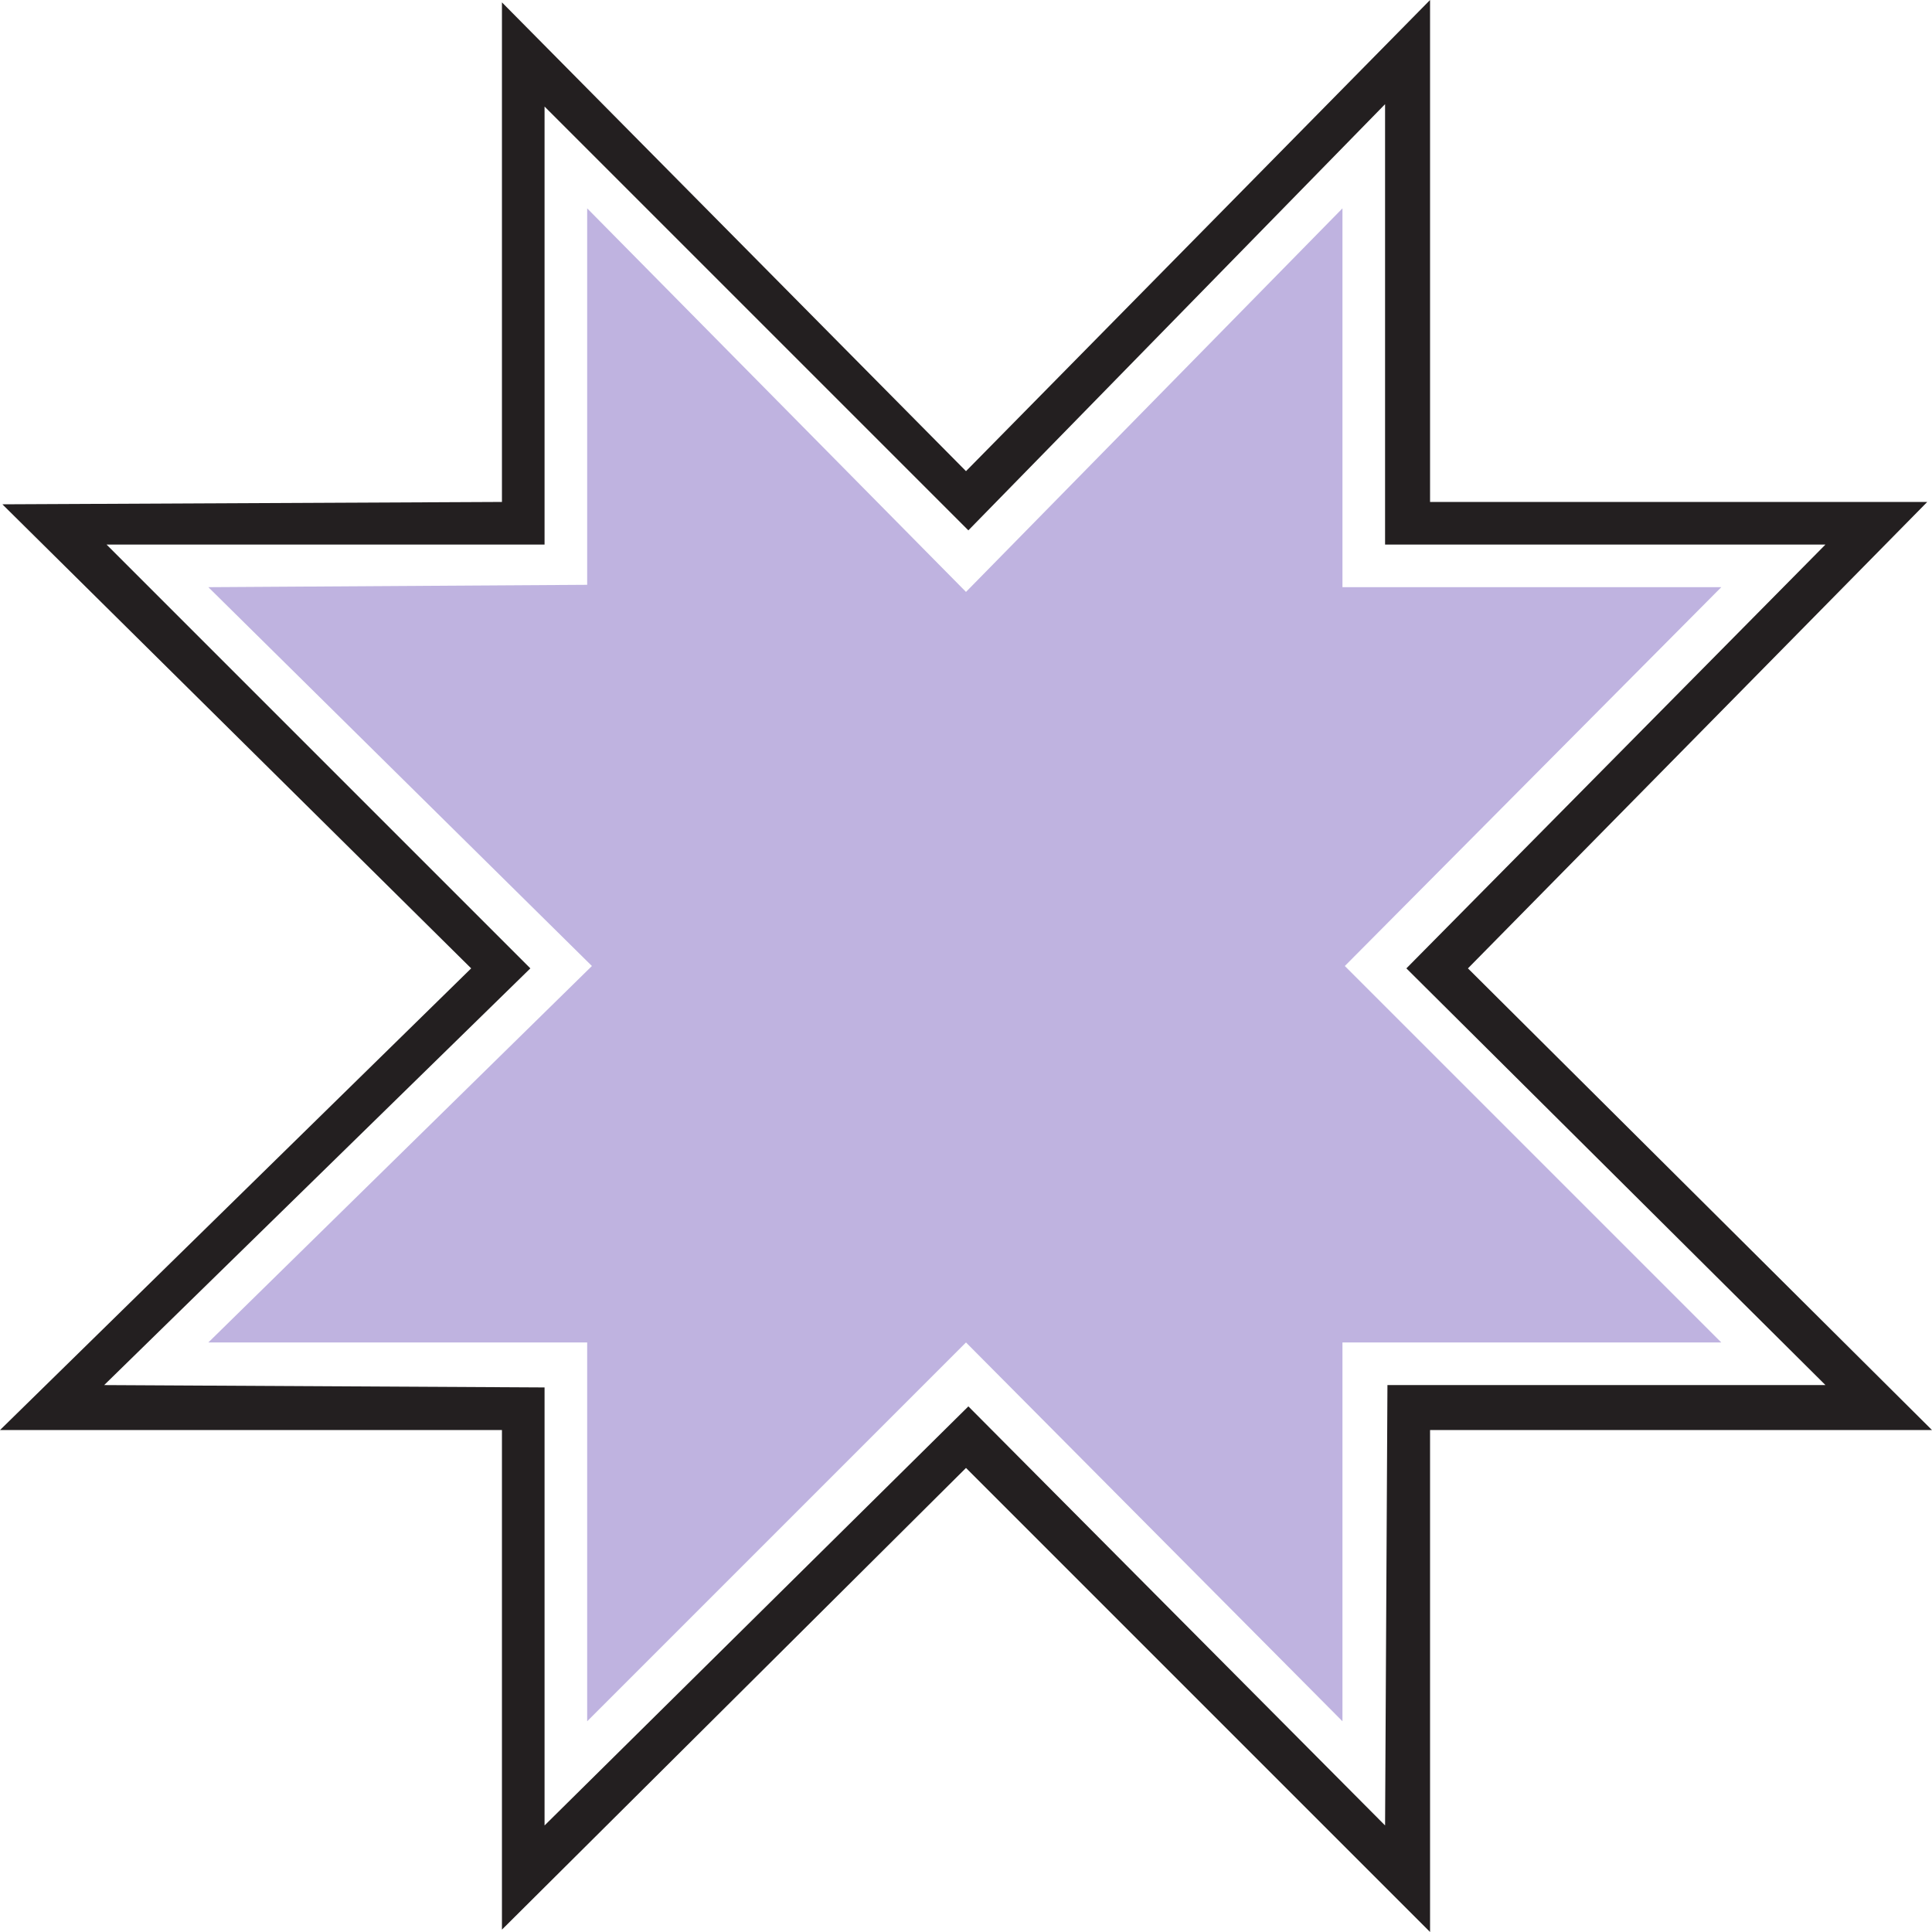
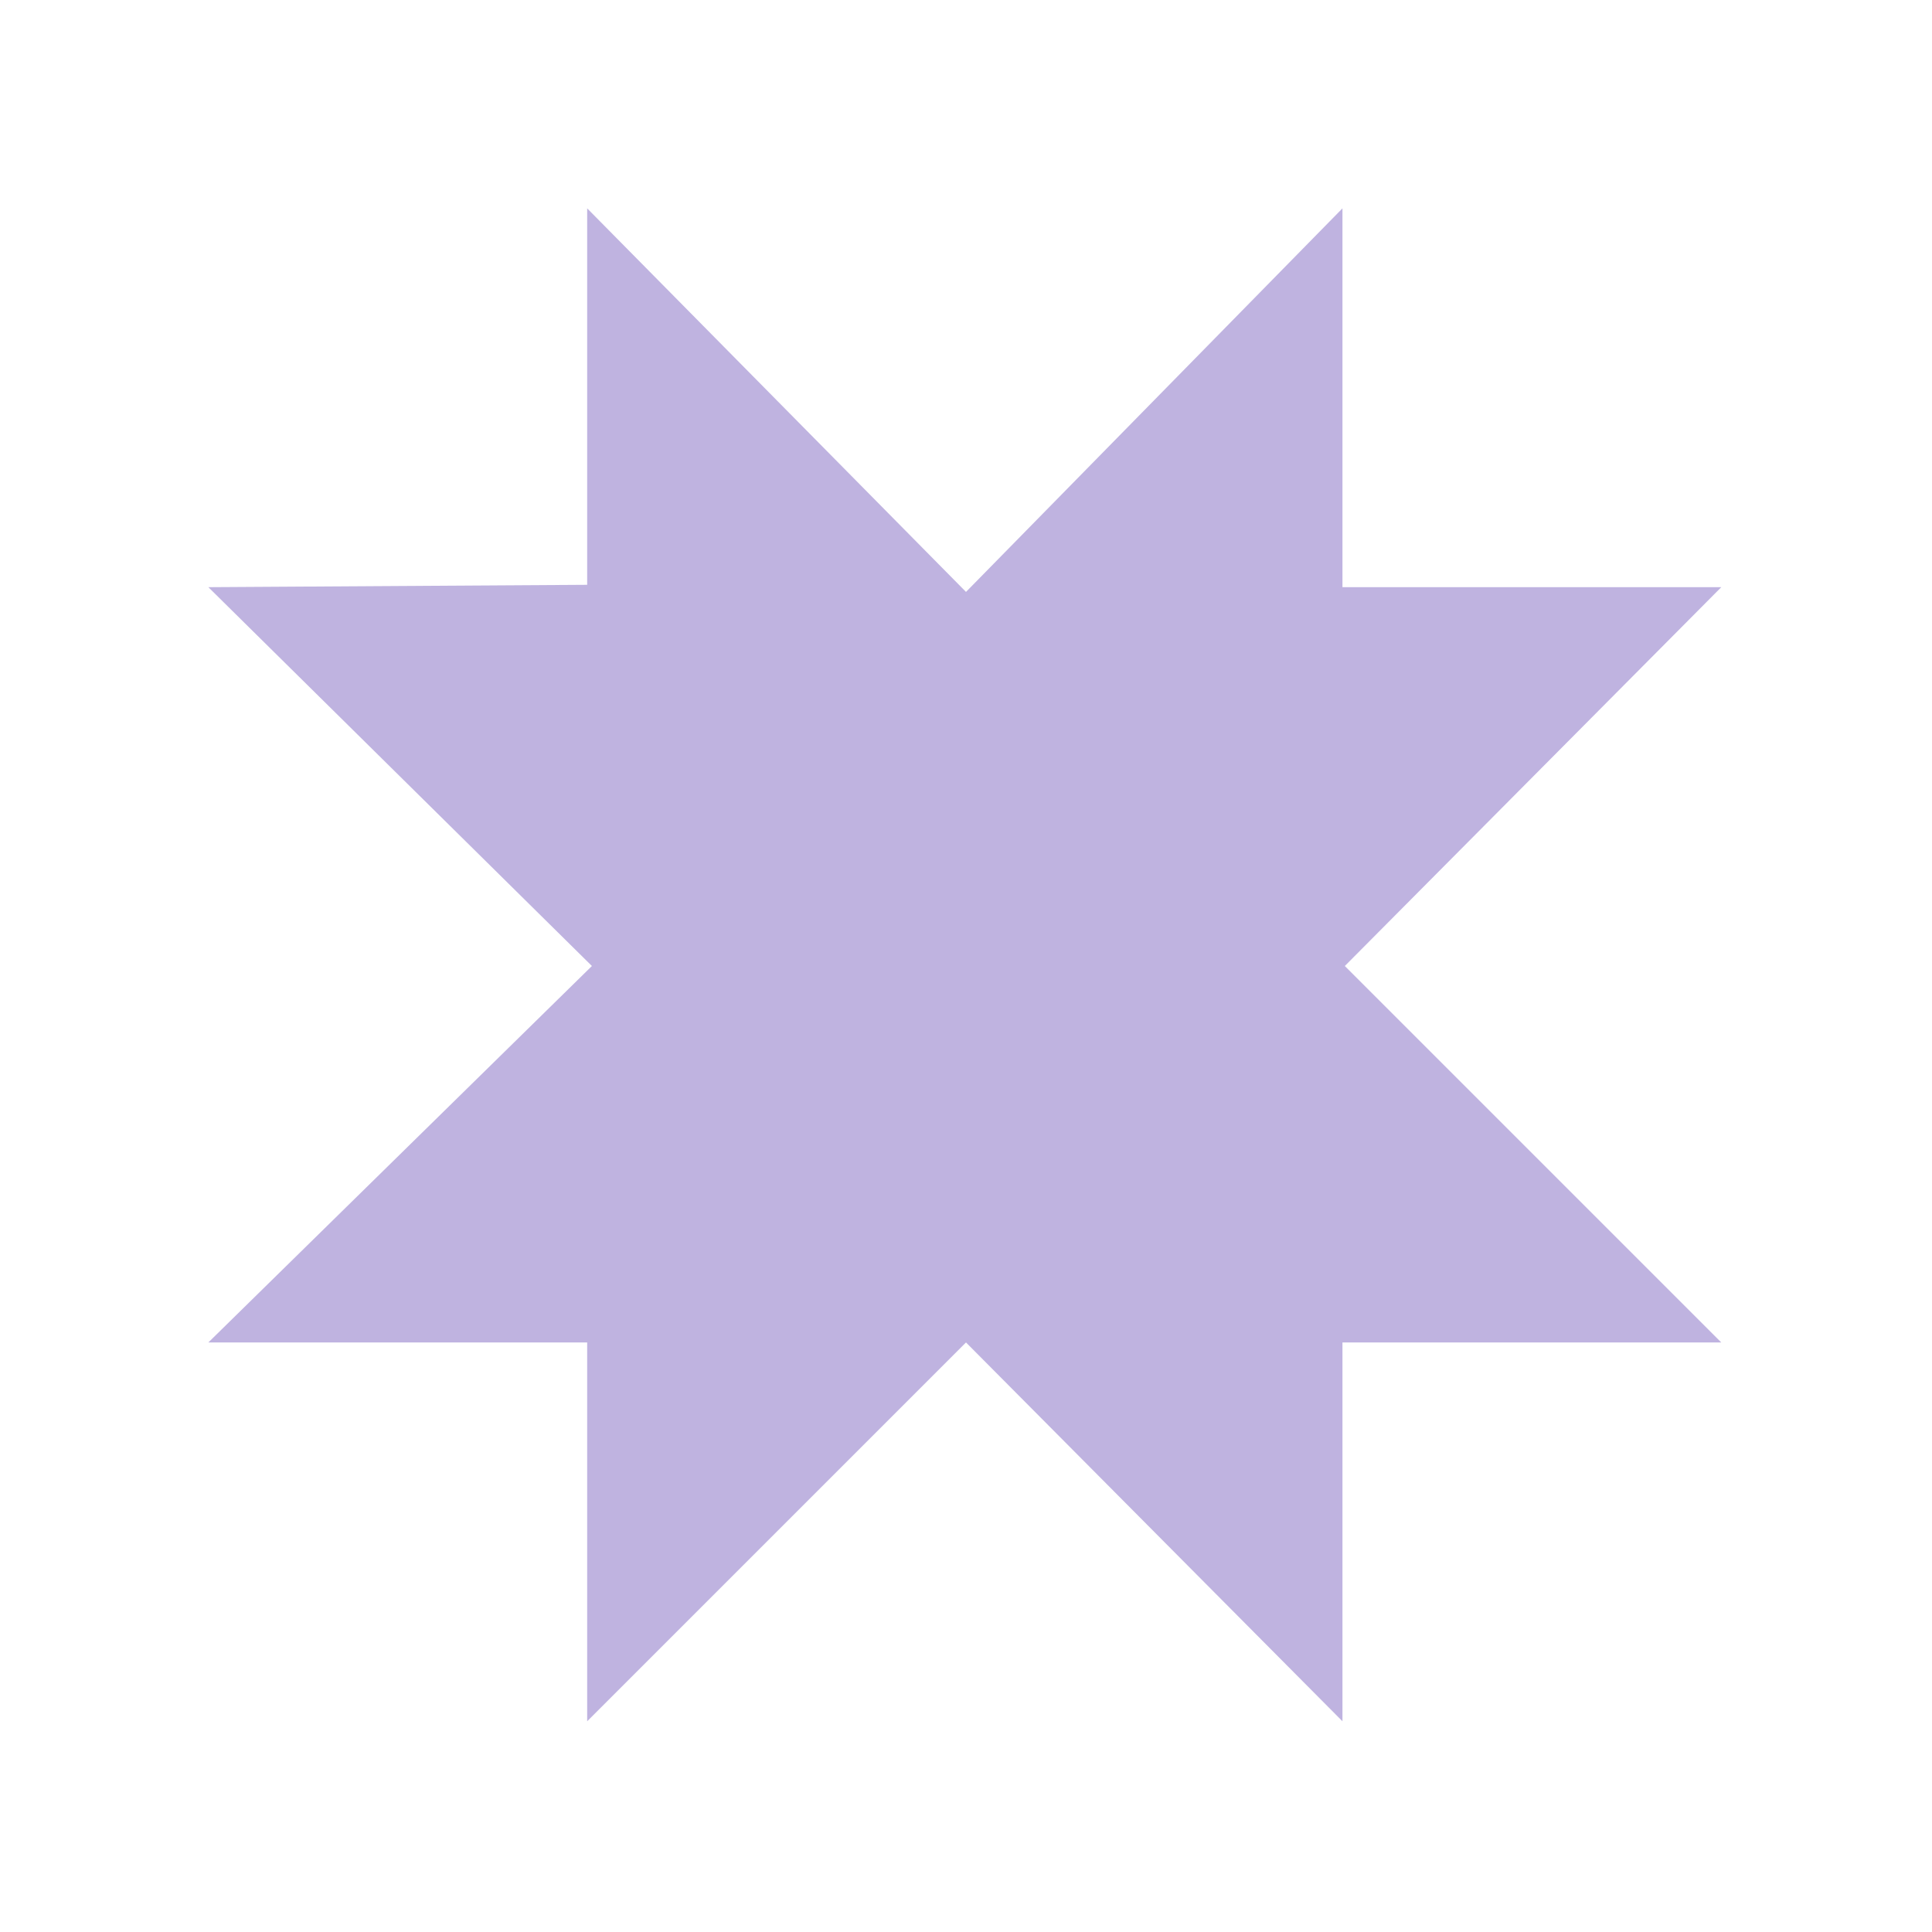
<svg xmlns="http://www.w3.org/2000/svg" width="612" height="612">
-   <path fill="#231f20" fill-rule="evenodd" d="M466.5 438.75V453H612L465 306.75 610.5 159H453V0L306 149.25 159 .75V159l-158.25.75 148.5 147L0 453h159v158.25L306 465l147 147V453h13.5v-14.25h-27l-.75 139.5-132-132.75L172.5 578.25V439.5L33 438.75l135-132L33.75 172.5H172.5V33.75L306.75 168l132-135v139.5h139.5L445.5 306.75l132.75 132H466.5" />
  <path fill="#bfb3e0" fill-rule="evenodd" d="M186 185.25V66l120 121.5L425.25 66v120h120L426 306l119.25 119.25h-120v120L306 425.25l-120 120v-120H66L187.5 306 66 186l120-.75" />
</svg>